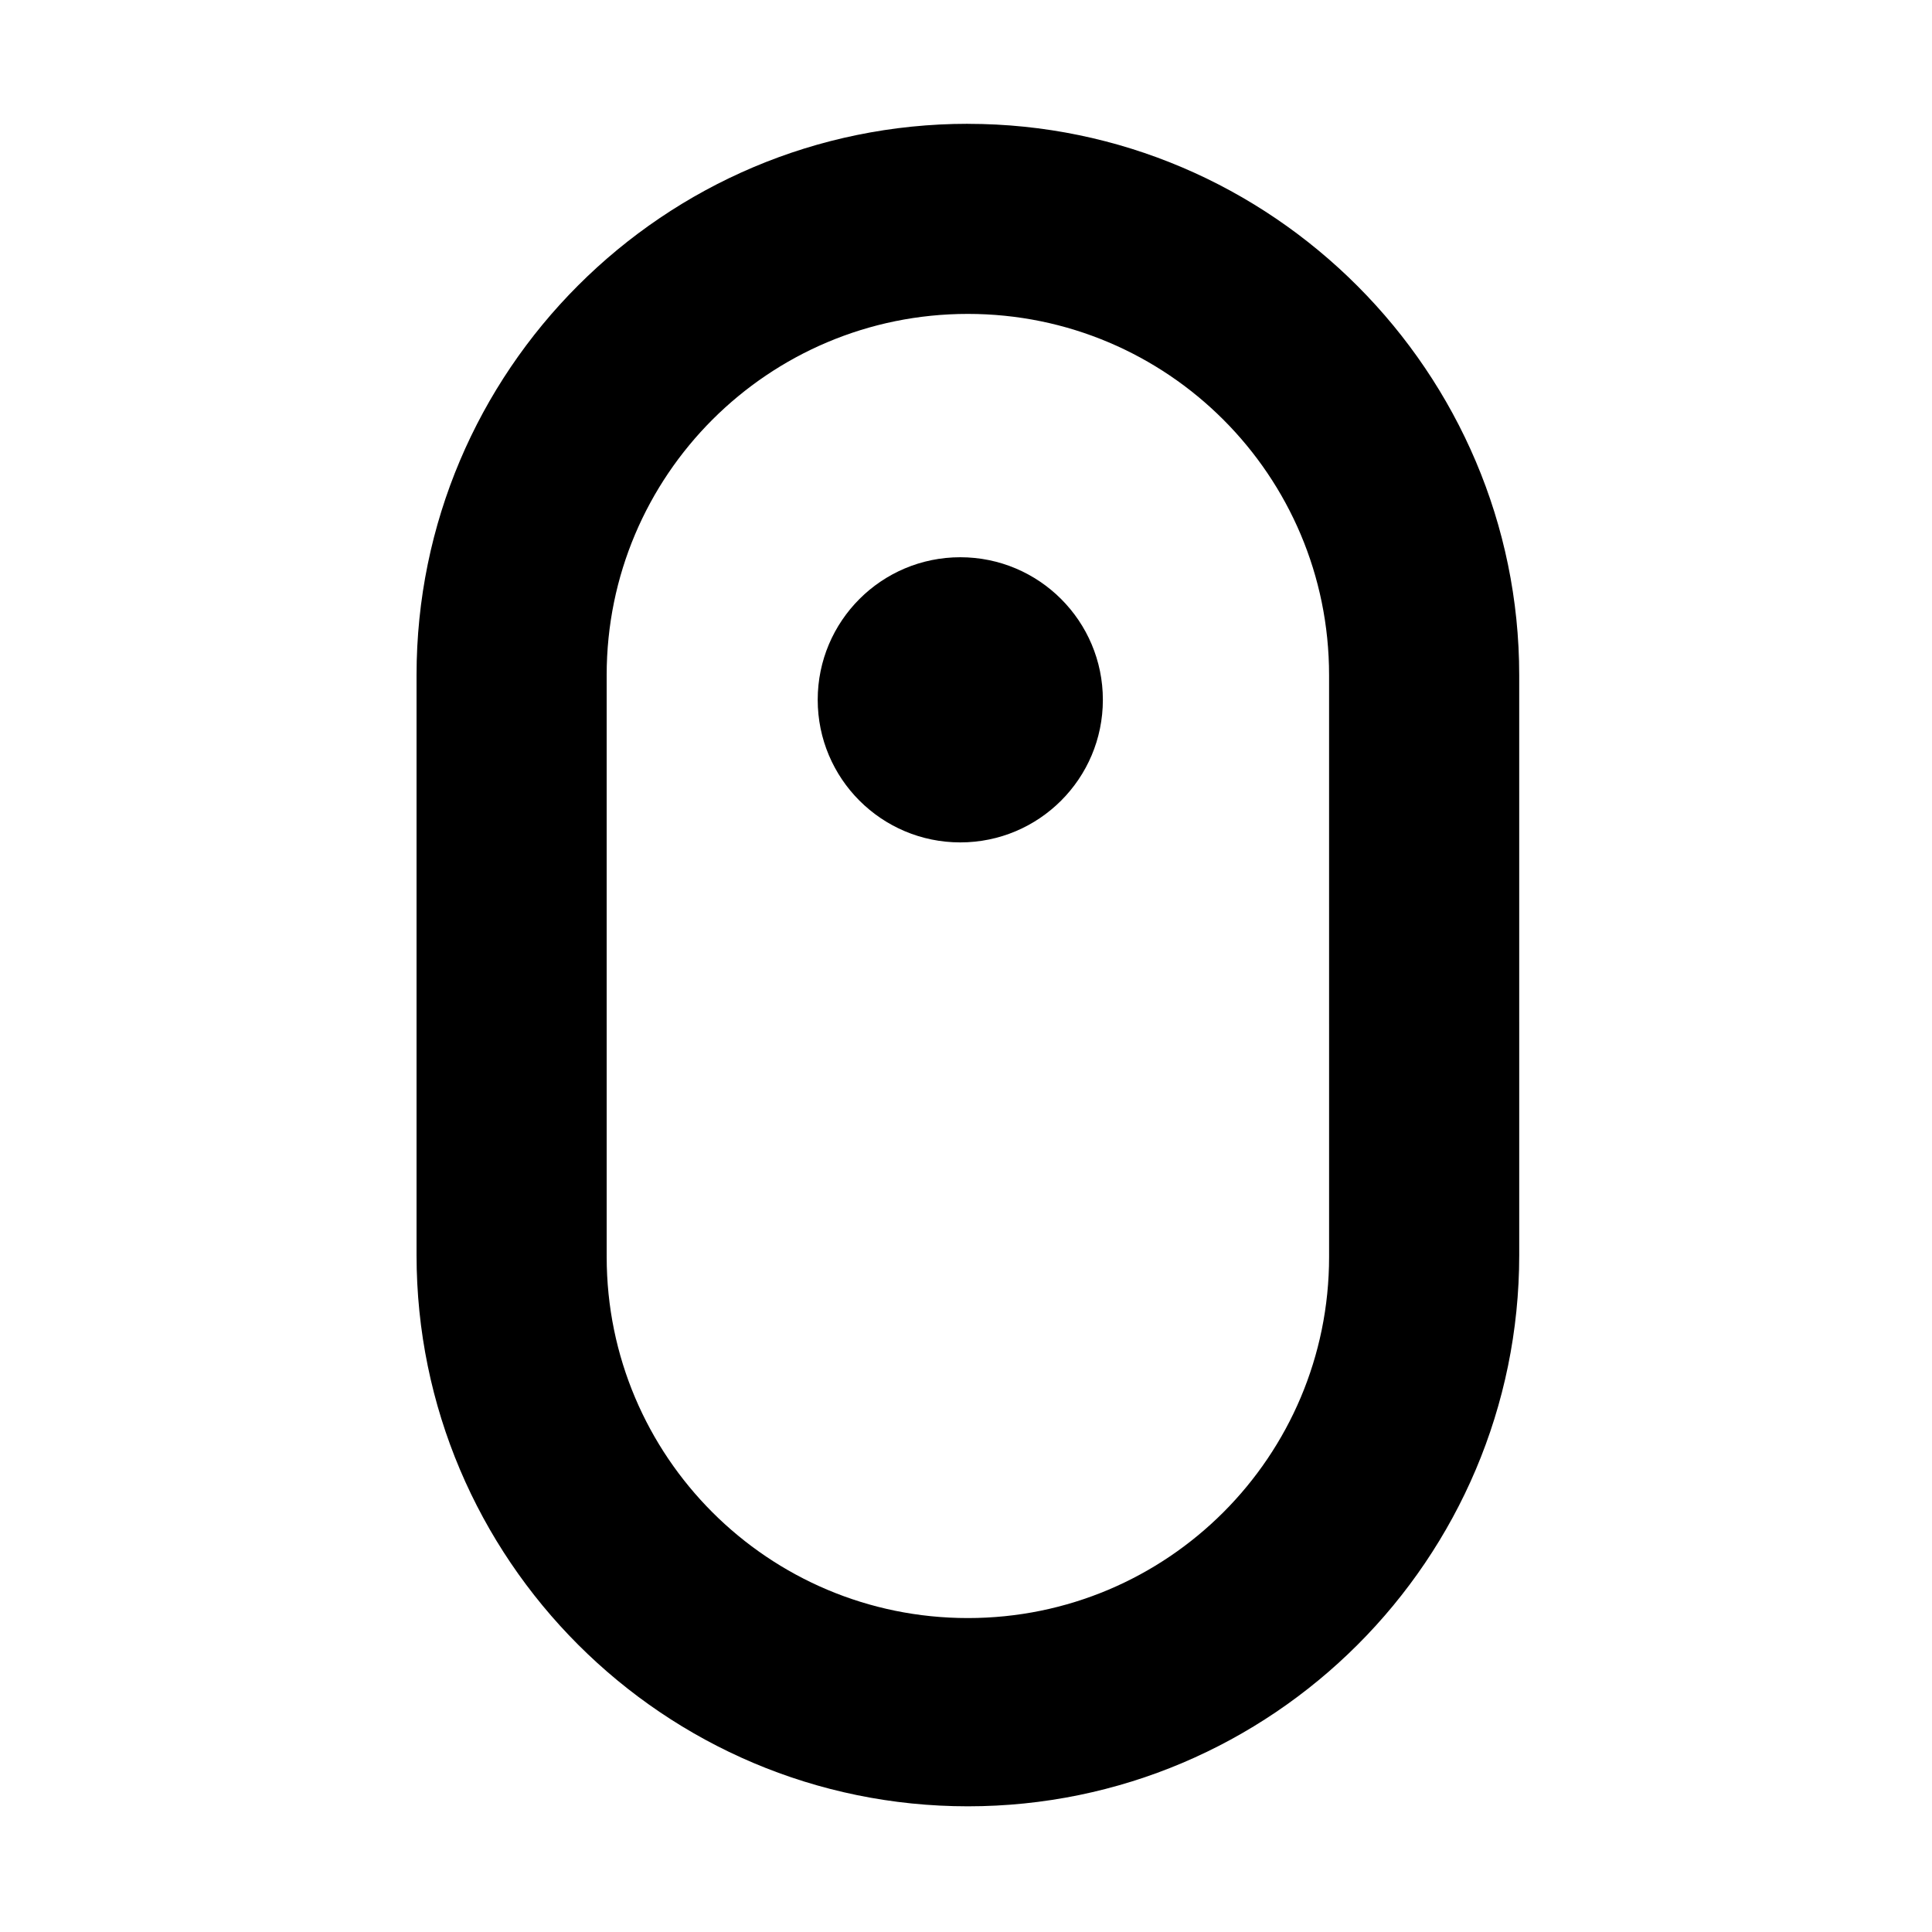
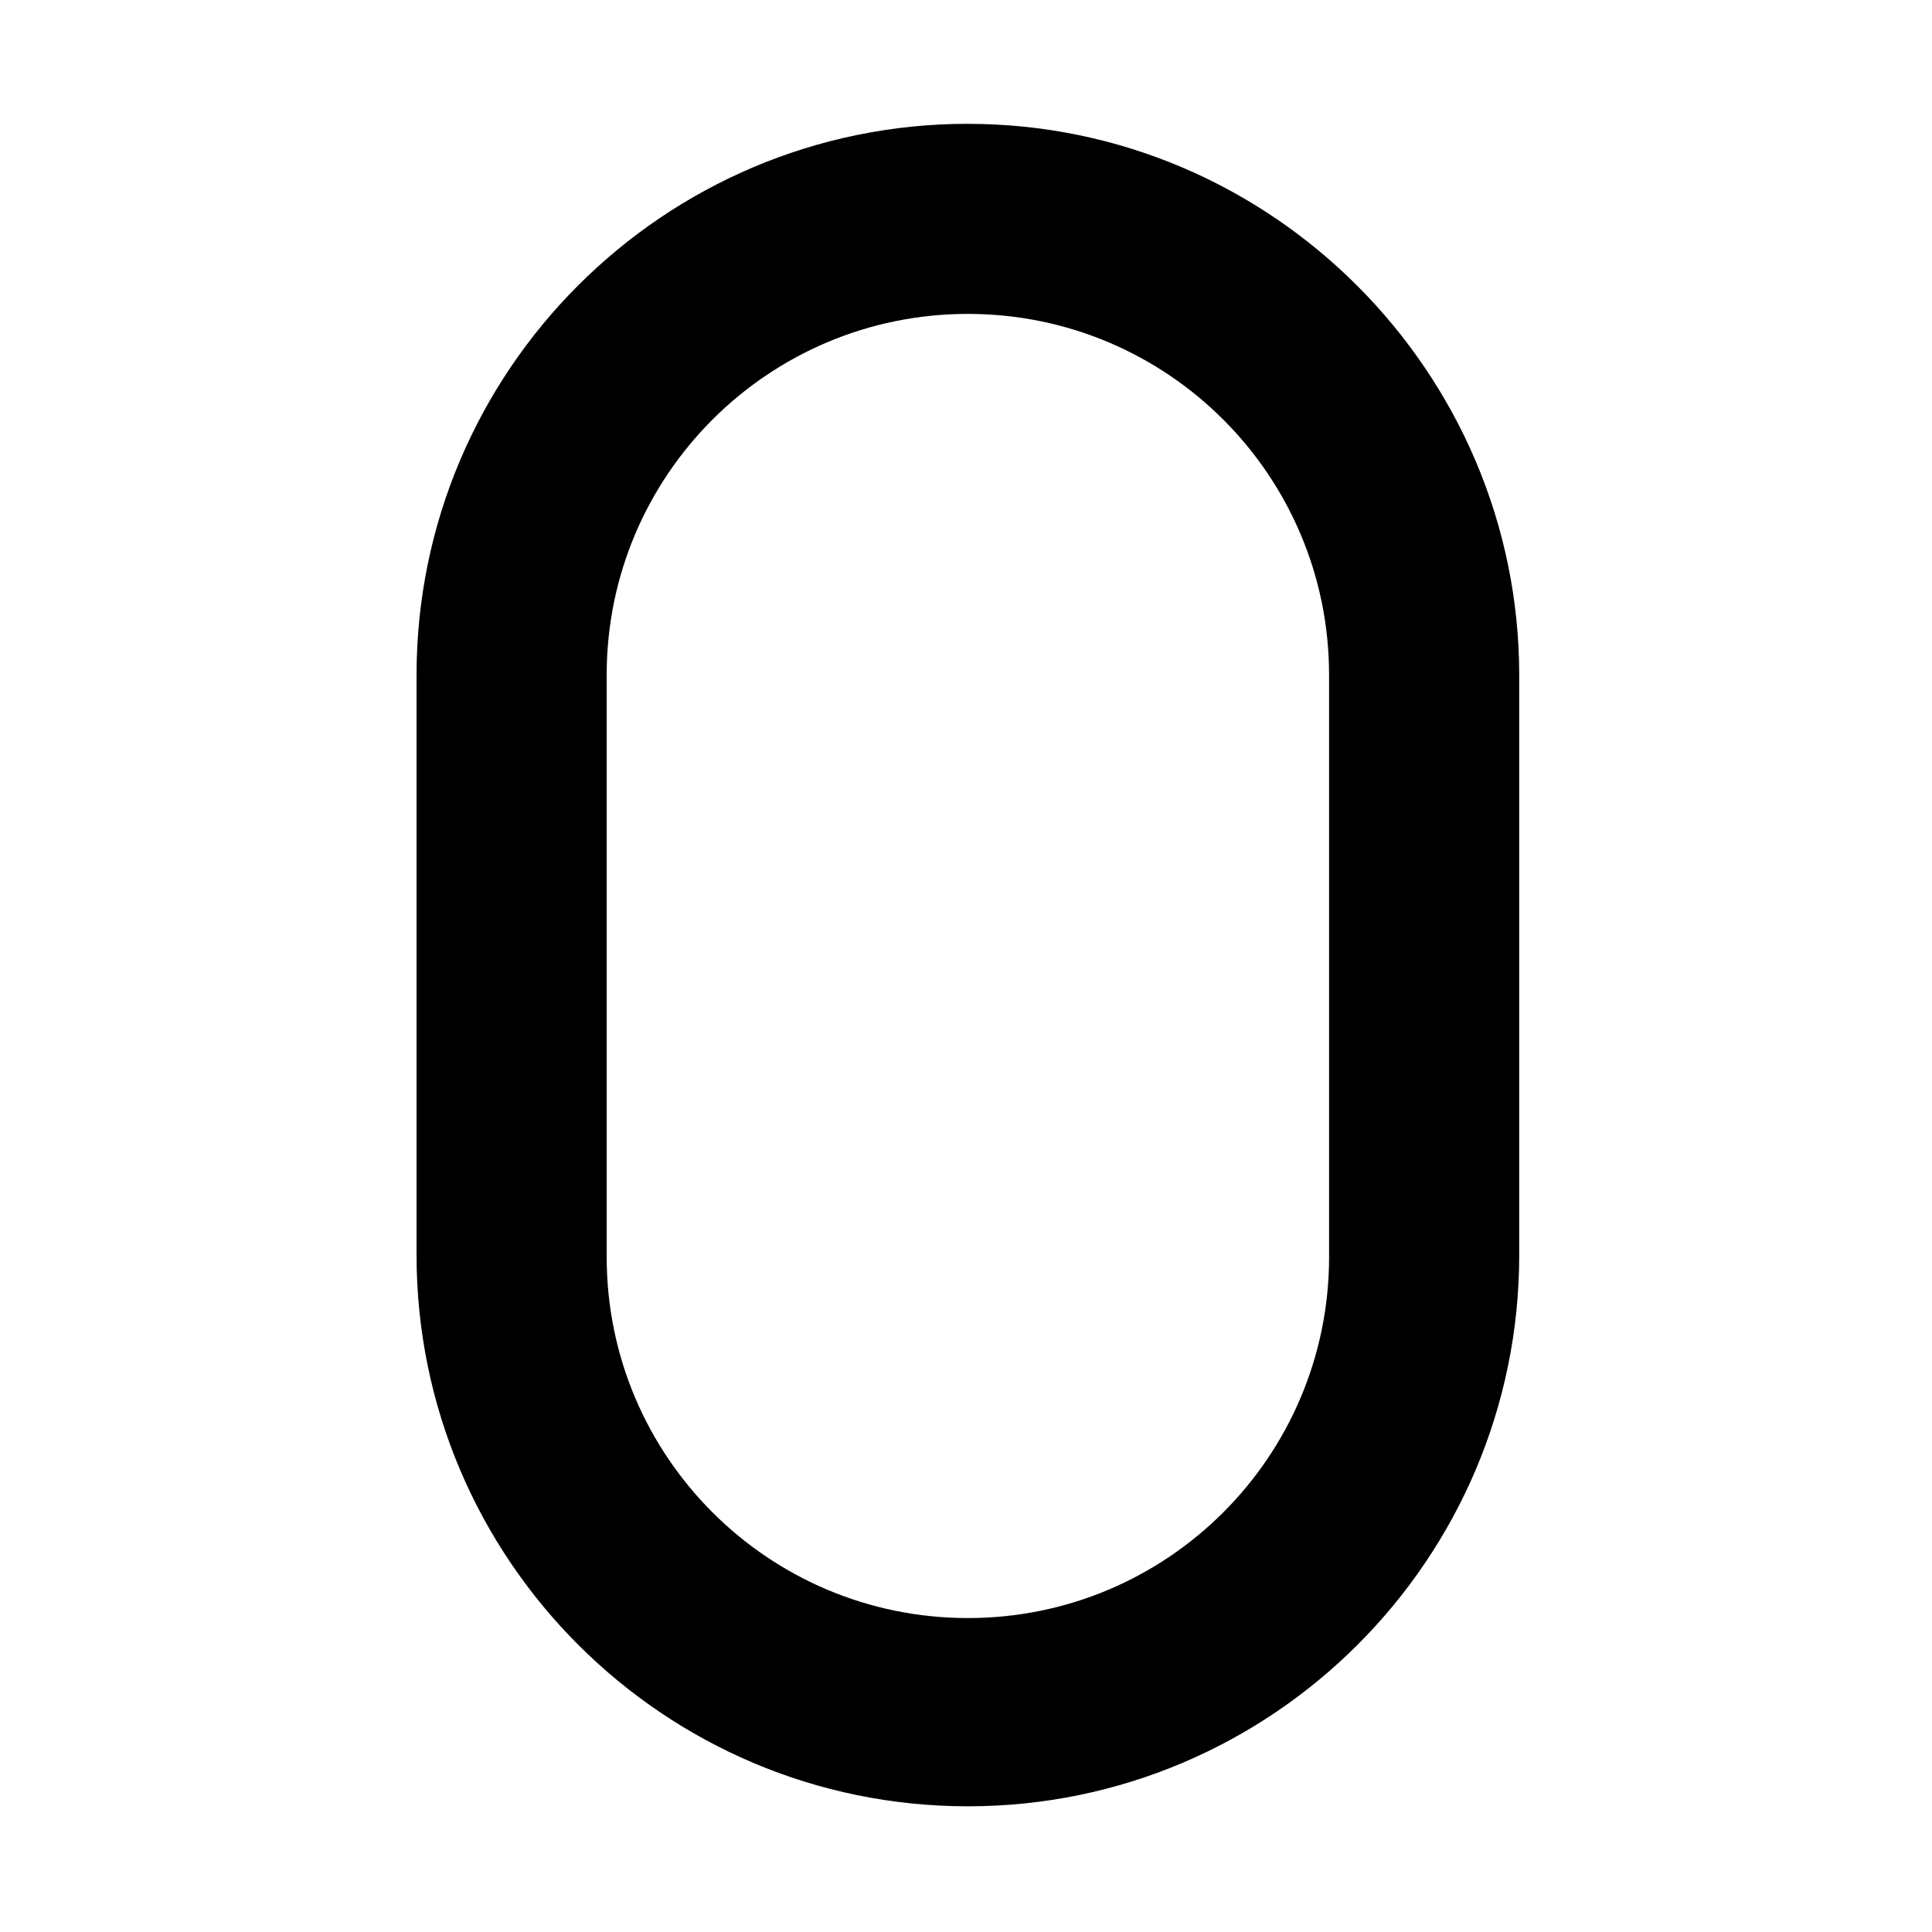
<svg xmlns="http://www.w3.org/2000/svg" fill="#000000" width="800px" height="800px" version="1.1" viewBox="144 144 512 512">
  <g>
    <path d="m400.5 176.81c-80.609 0-146.11 65.496-146.11 146.11v153.66c0 80.609 65.496 146.11 146.11 146.11s146.11-65.496 146.11-146.11l-0.004-153.66c0-80.105-65.492-146.1-146.1-146.1zm95.723 300.27c0 52.898-42.824 95.723-95.723 95.723-52.898 0-95.723-42.824-95.723-95.723l-0.004-154.17c0-52.898 42.824-95.723 95.723-95.723s95.723 42.824 95.723 95.723z" />
-     <path d="m436.27 329.46c0 20.867-16.918 37.785-37.785 37.785-20.871 0-37.785-16.918-37.785-37.785 0-20.867 16.914-37.785 37.785-37.785 20.867 0 37.785 16.918 37.785 37.785" />
  </g>
</svg>